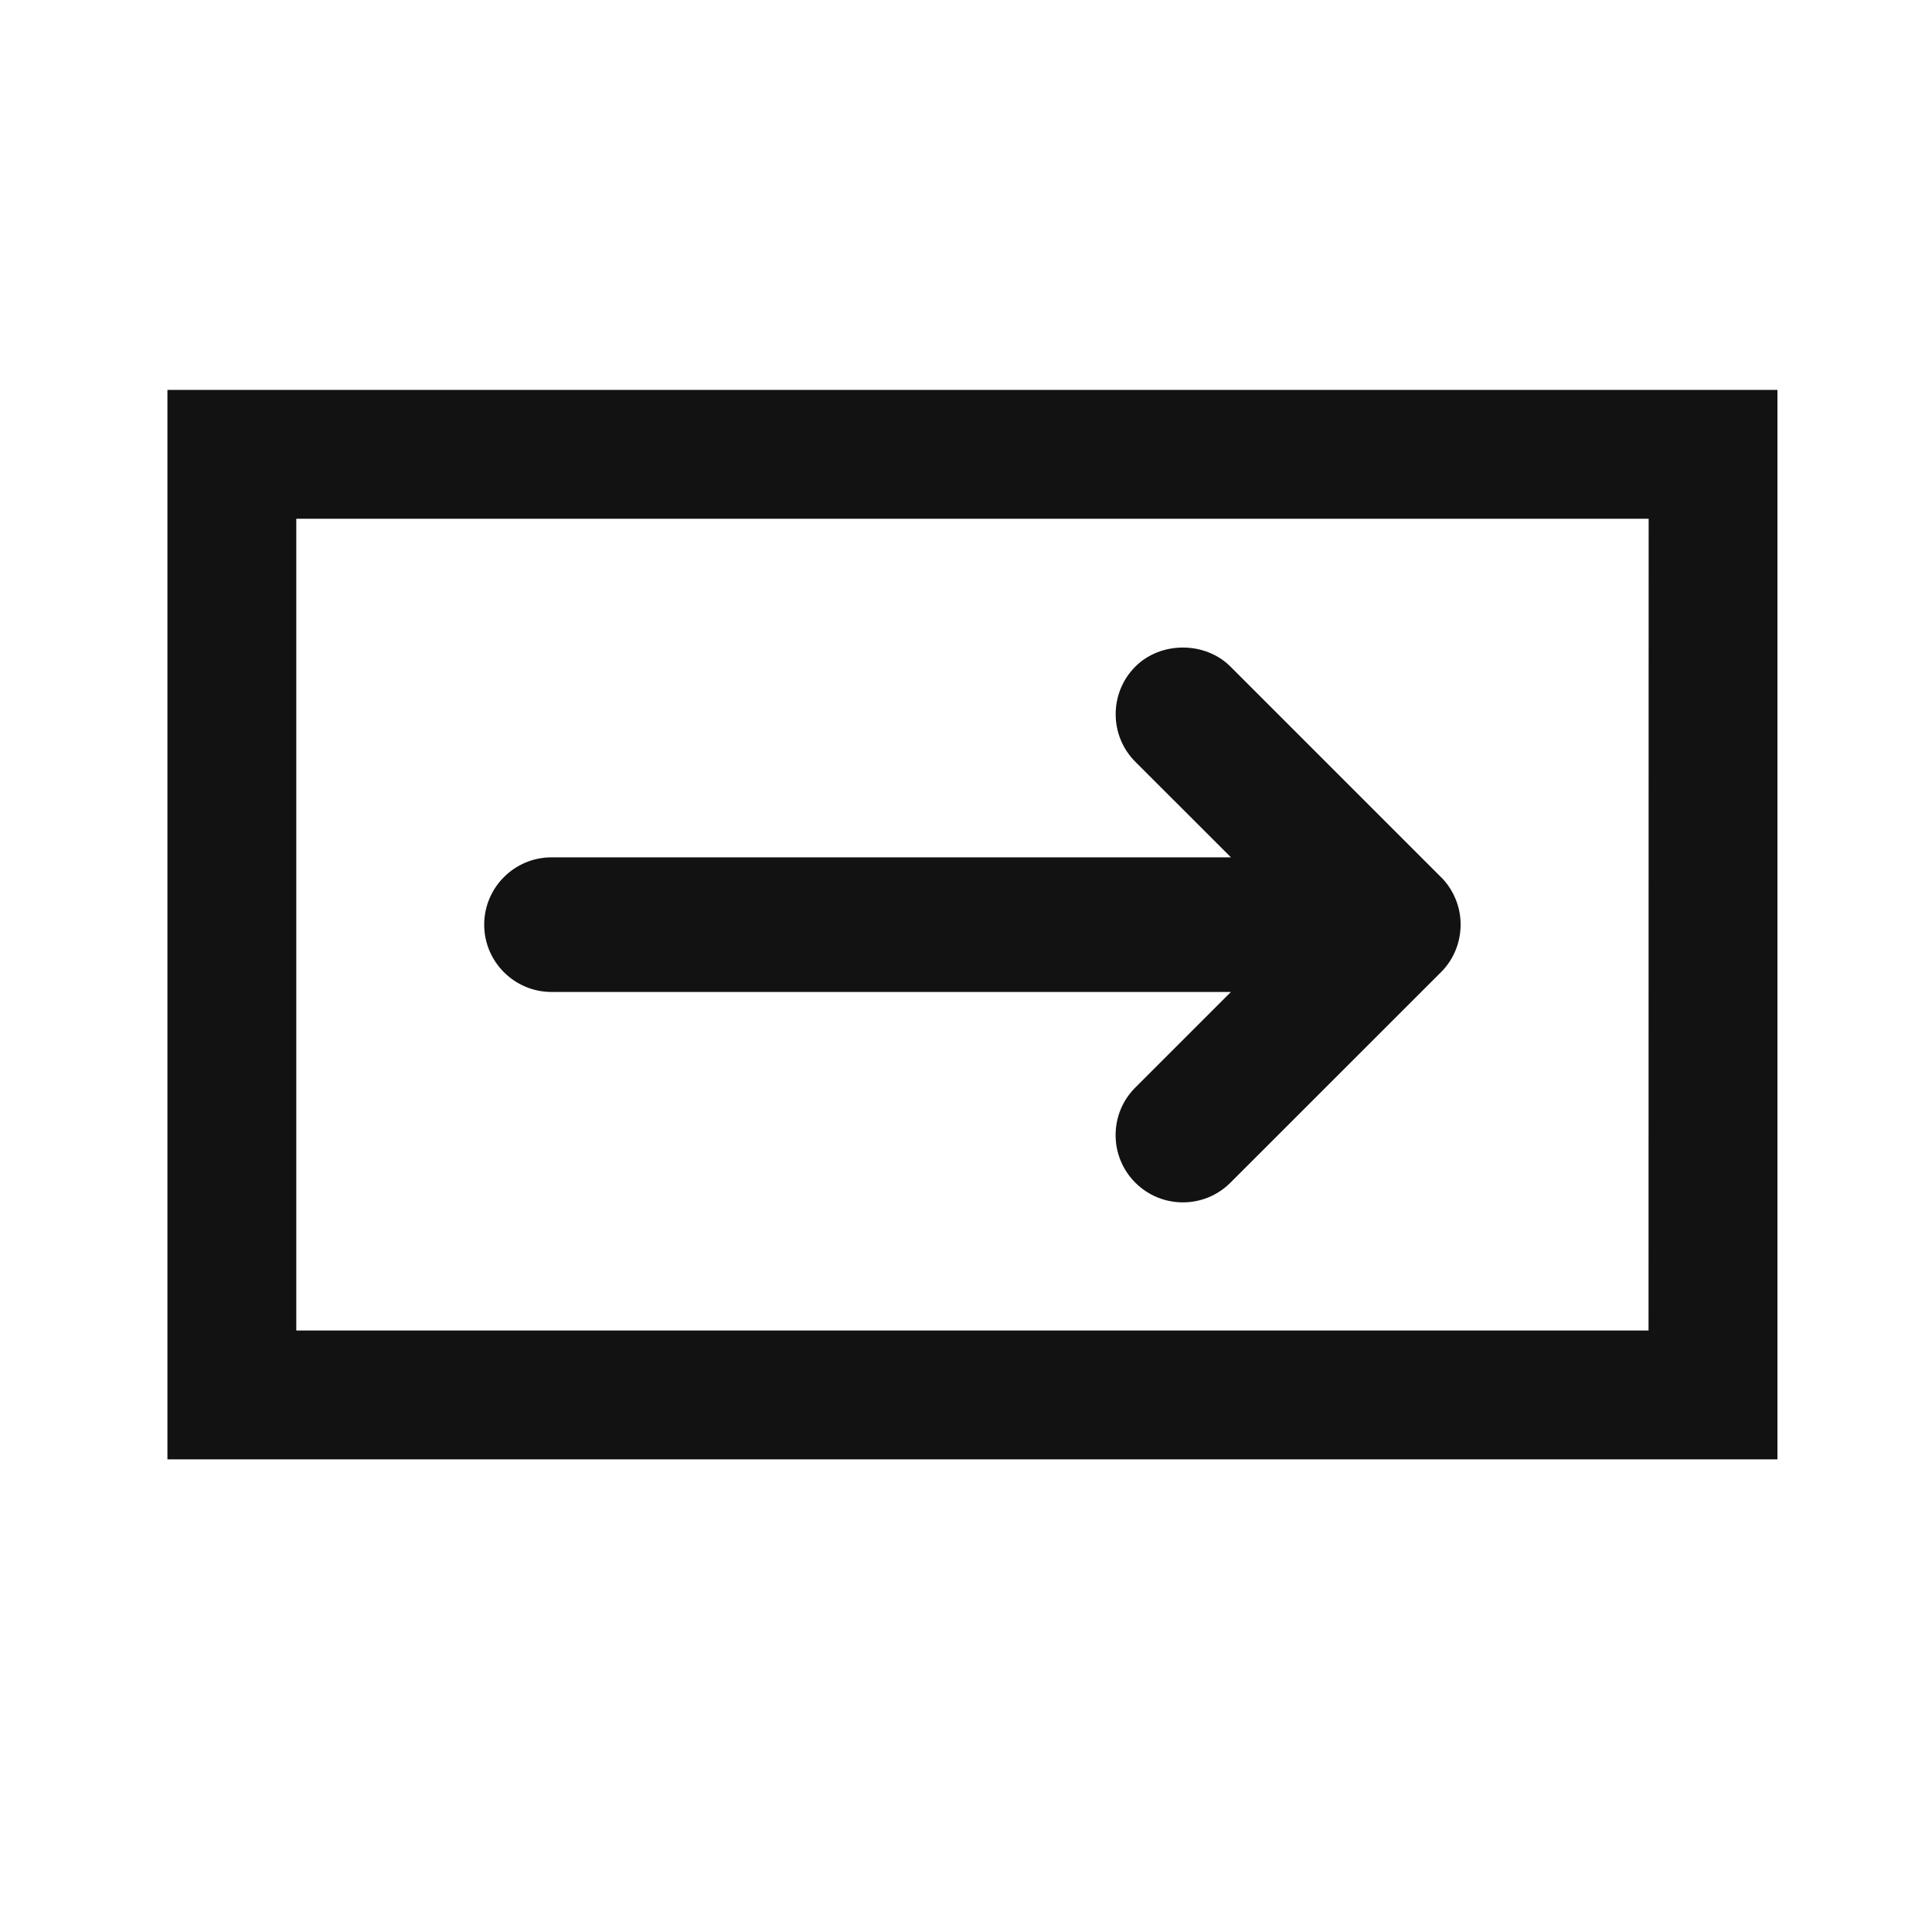
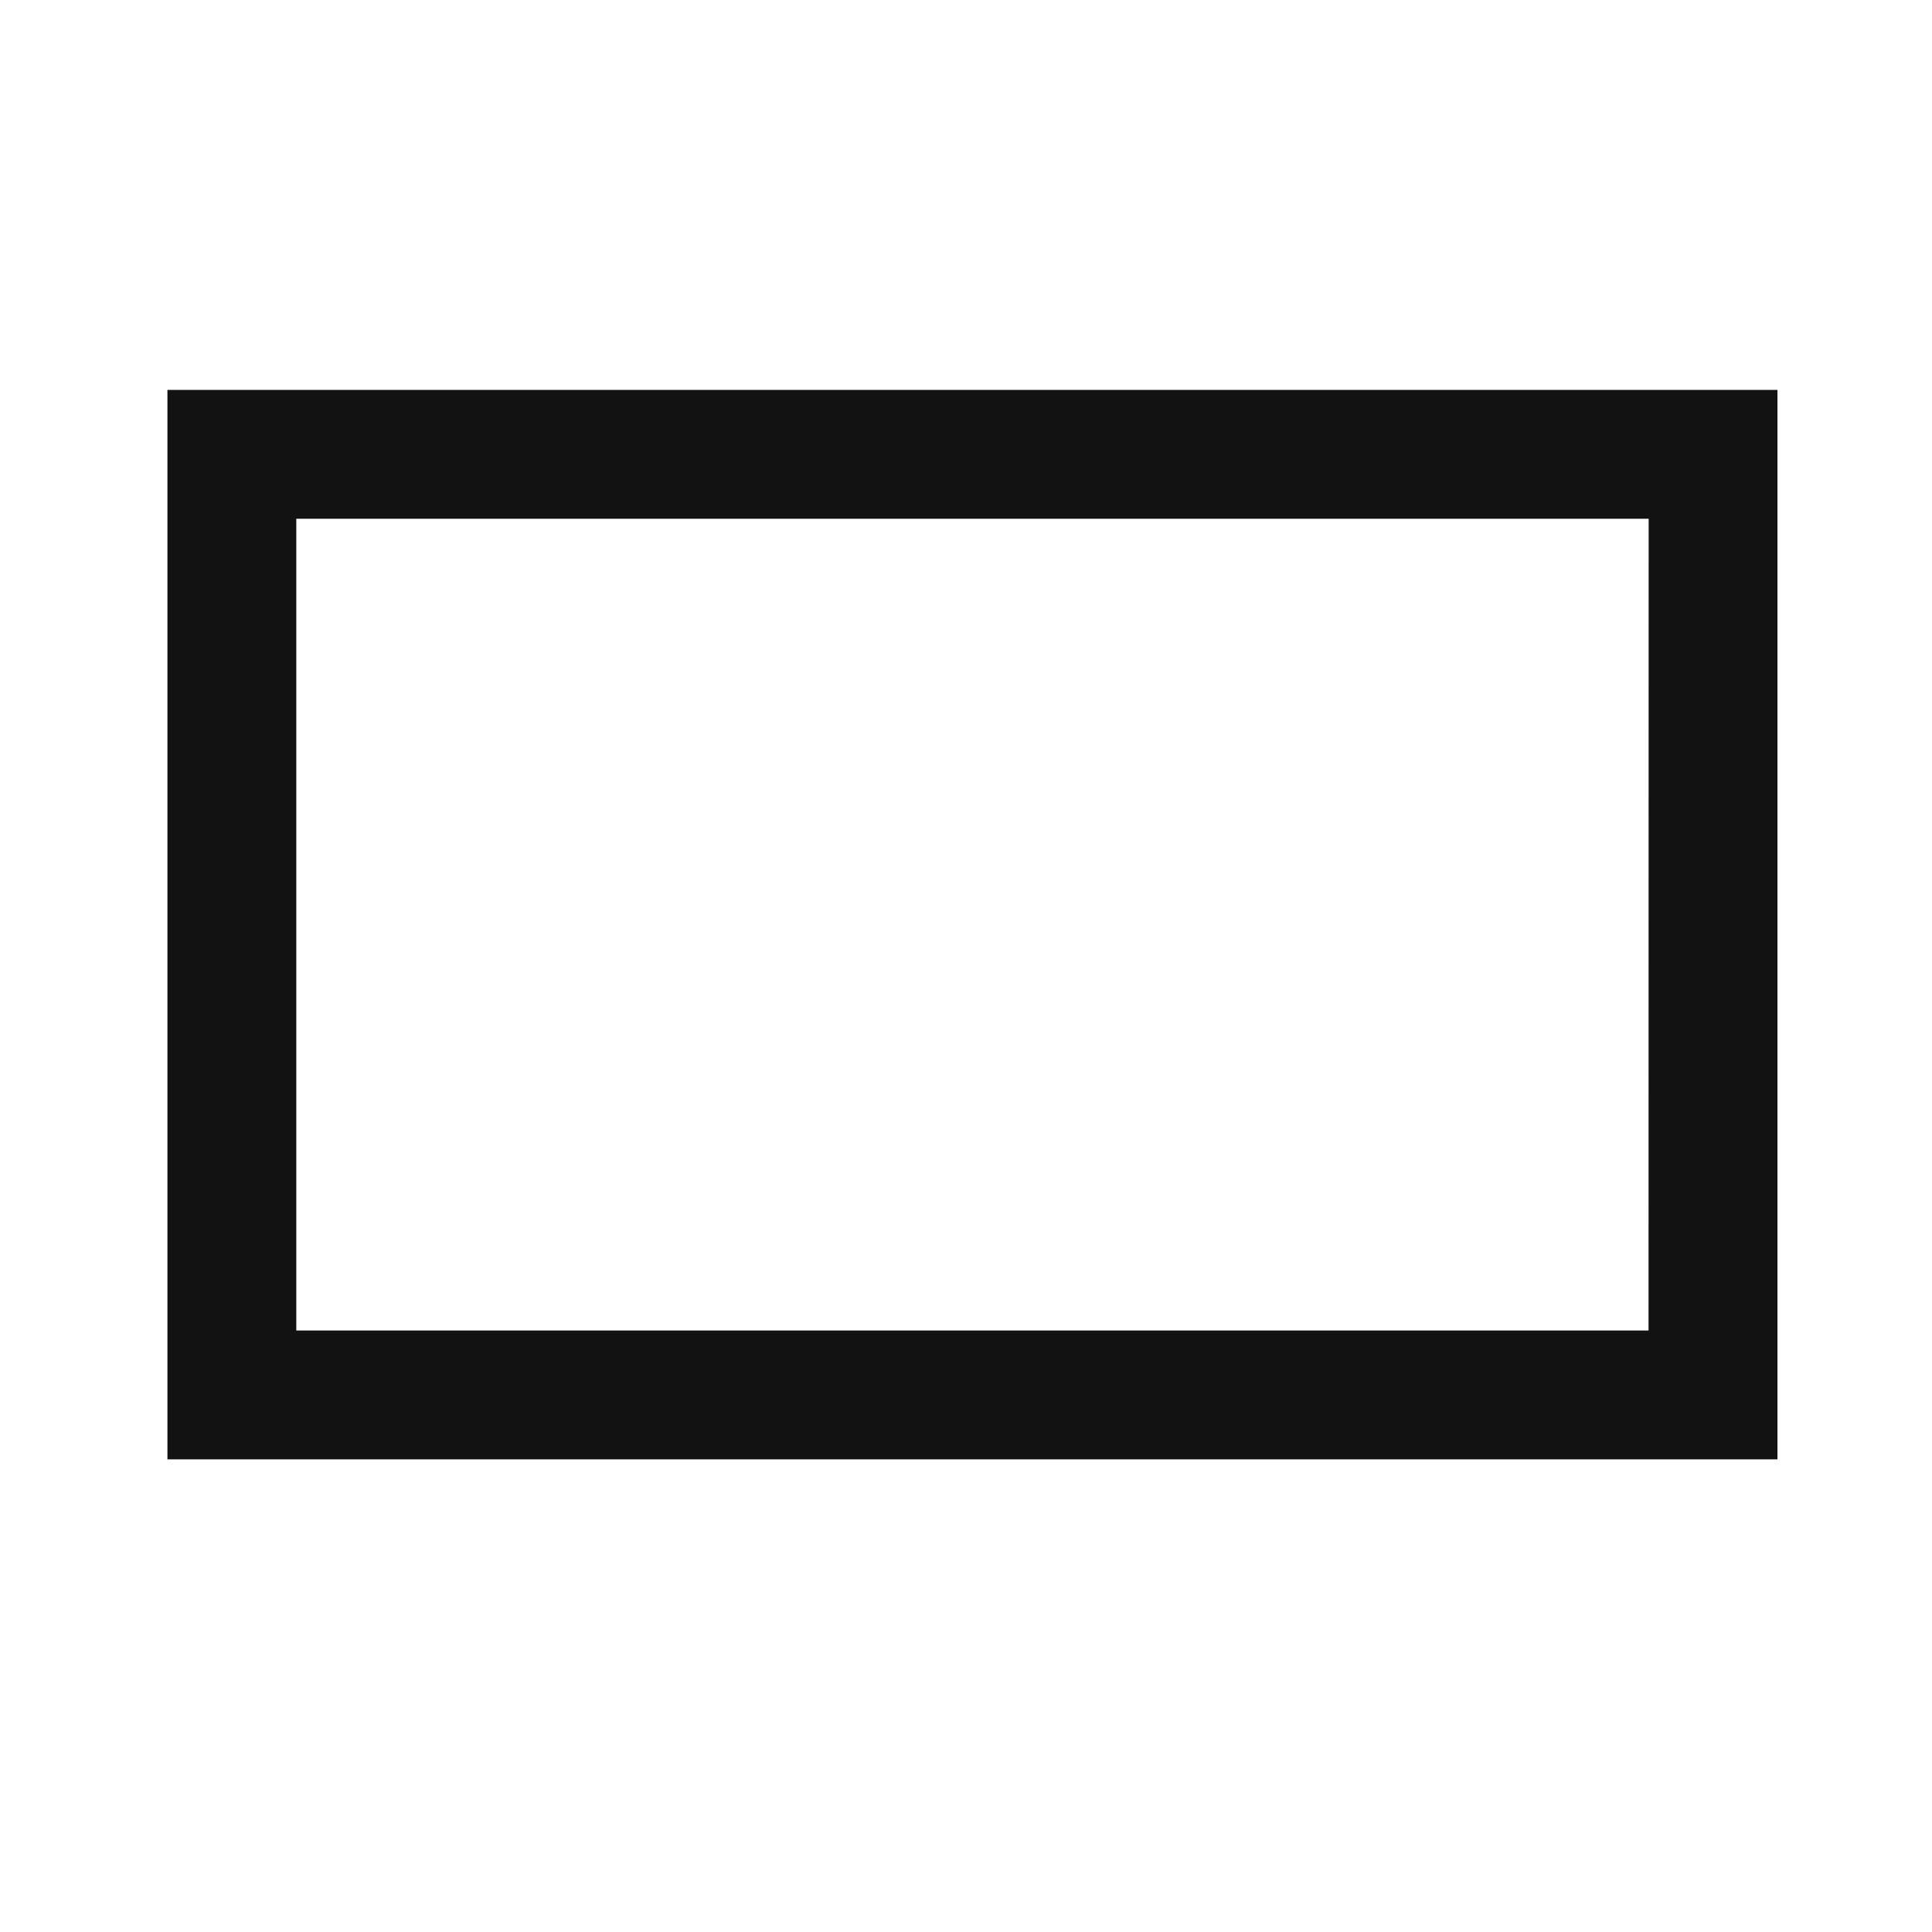
<svg xmlns="http://www.w3.org/2000/svg" version="1.1" id="Layer_1" x="0px" y="0px" width="50px" height="50px" viewBox="0 0 50 50" enable-background="new 0 0 50 50" xml:space="preserve">
  <g>
    <path fill="#121212" d="M4.333,10.091v27.677H46V10.091H4.333z M7.668,34.434V13.425h34.999l-0.003,21.008H7.668z" />
-     <path fill="#121212" d="M37.382,22.794l-0.039-0.043c0,0-0.001-0.001-0.002-0.002l-5.496-5.497c-0.658-0.658-1.807-0.658-2.463,0   c-0.678,0.679-0.678,1.784,0,2.463l2.475,2.473H14.273c-0.96,0-1.742,0.782-1.742,1.742s0.782,1.742,1.742,1.742h17.583   l-2.474,2.473c-0.329,0.329-0.51,0.766-0.51,1.231s0.181,0.902,0.509,1.23c0.328,0.329,0.766,0.511,1.232,0.511   c0.466,0,0.902-0.181,1.231-0.51l5.446-5.444c0.164-0.163,0.292-0.354,0.379-0.567c0.086-0.208,0.131-0.429,0.132-0.674   c-0.001-0.23-0.046-0.453-0.132-0.658C37.599,23.091,37.502,22.934,37.382,22.794z" />
  </g>
</svg>